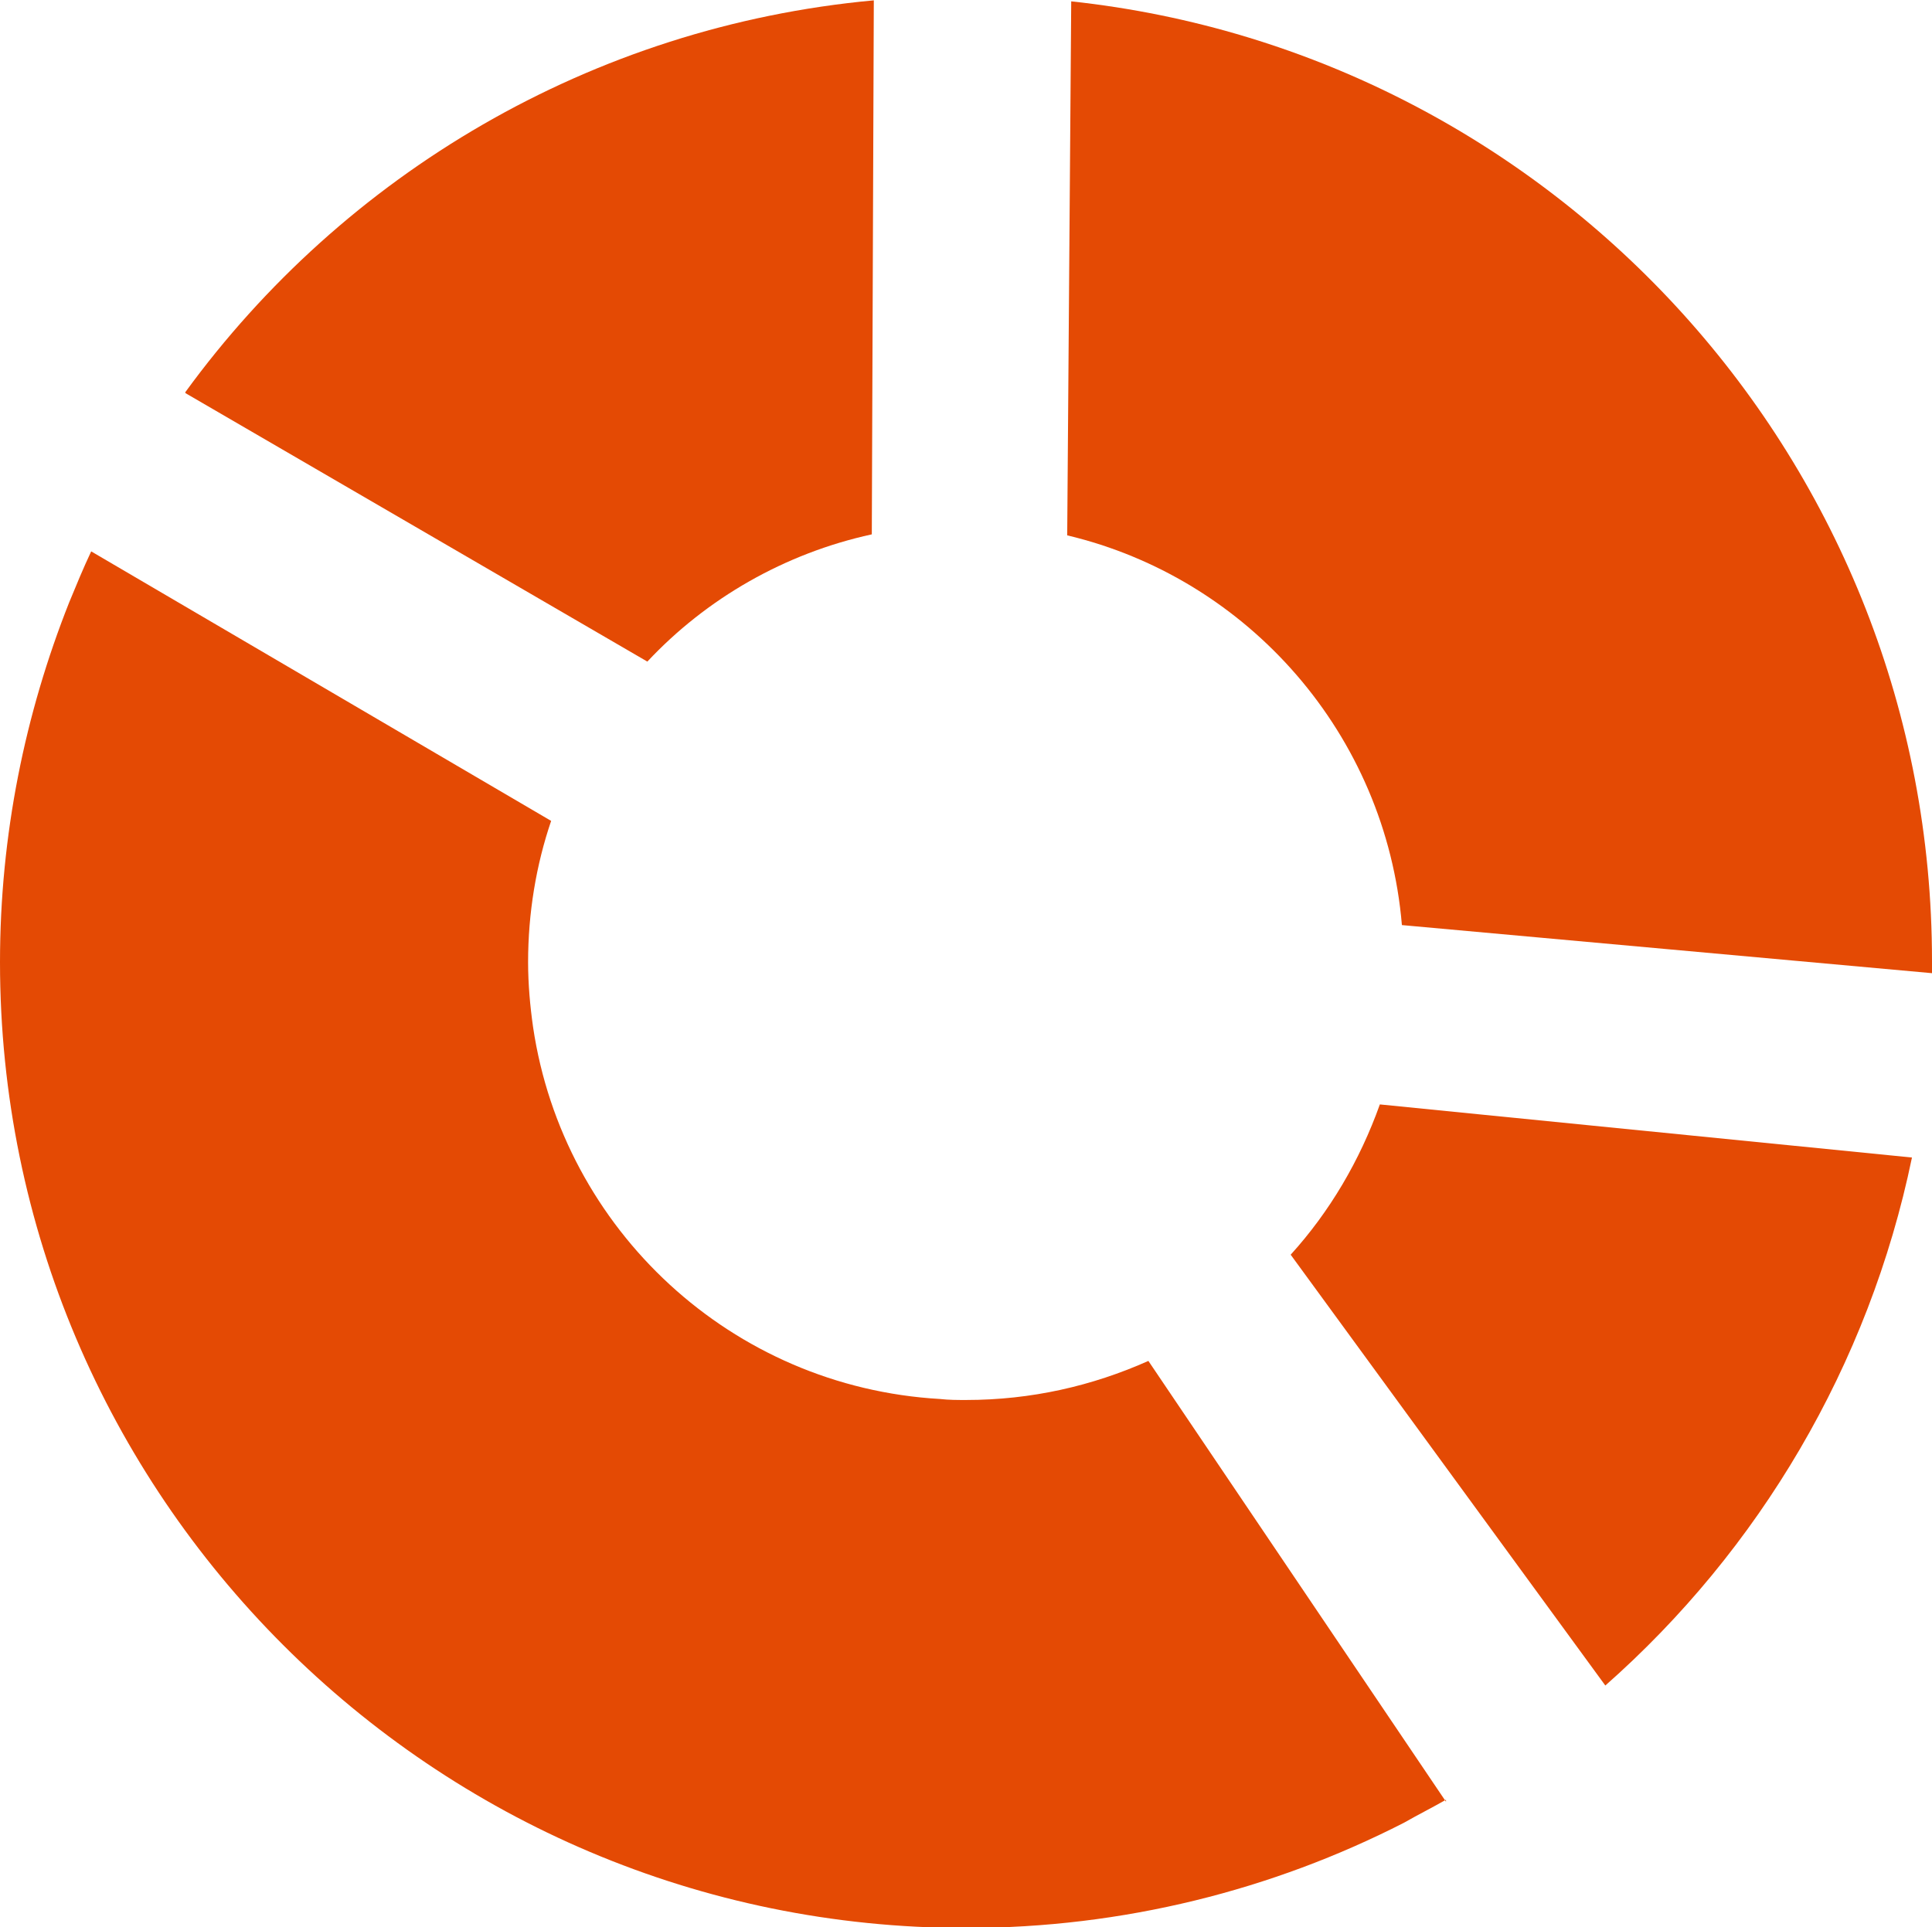
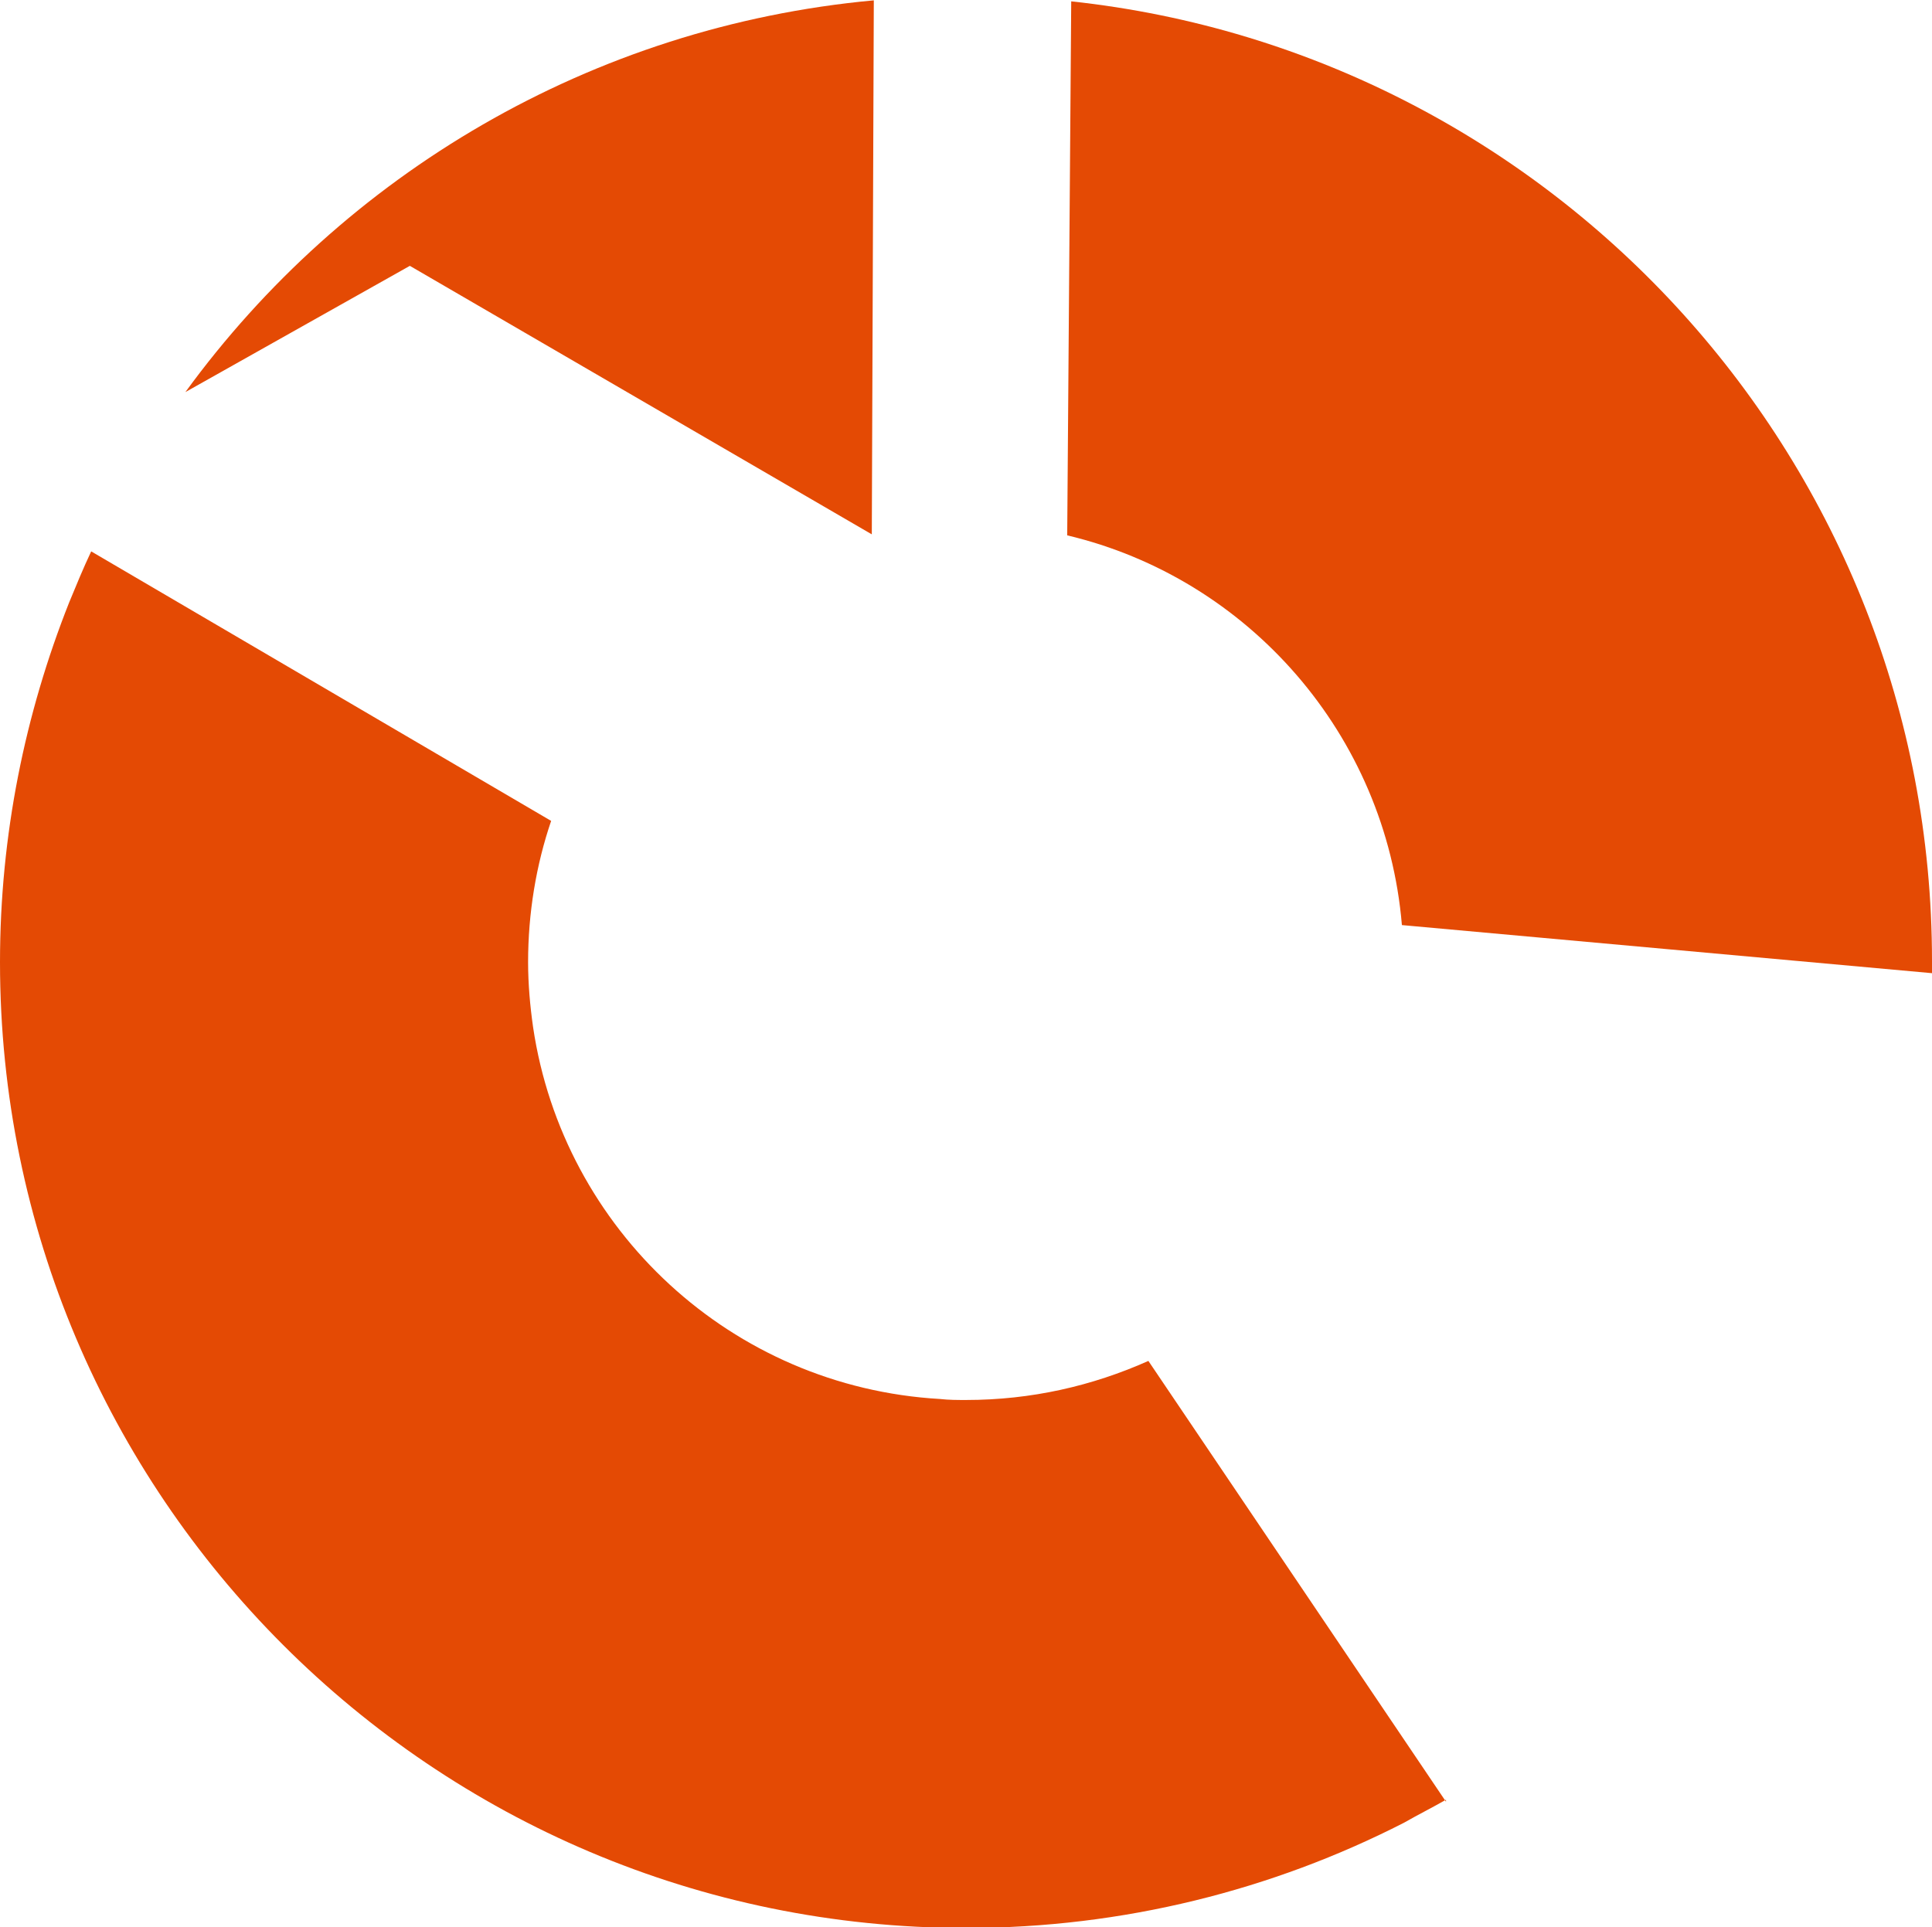
<svg xmlns="http://www.w3.org/2000/svg" xml:space="preserve" width="24.171mm" height="24.117mm" style="shape-rendering:geometricPrecision; text-rendering:geometricPrecision; image-rendering:optimizeQuality; fill-rule:evenodd; clip-rule:evenodd" viewBox="0 0 19.28 19.23">
  <defs>
    <style type="text/css">  .fil0 {fill:#E44A04}  </style>
  </defs>
  <g id="Слой_x0020_1">
-     <path class="fil0" d="M1.85 3.91c1.58,-2.17 4.05,-3.65 6.87,-3.91l-0.02 5.33c-0.87,0.19 -1.65,0.64 -2.24,1.27l-4.61 -2.68z" />
+     <path class="fil0" d="M1.85 3.91c1.58,-2.17 4.05,-3.65 6.87,-3.91l-0.02 5.33l-4.61 -2.68z" />
    <path class="fil0" d="M14.43 17.96c-0.14,0.08 -0.28,0.15 -0.42,0.23 -1.31,0.67 -2.8,1.05 -4.37,1.05 -5.32,0 -9.64,-4.32 -9.64,-9.64 0,-1.27 0.25,-2.48 0.69,-3.59 0.07,-0.17 0.14,-0.34 0.22,-0.51l4.59 2.69c-0.15,0.44 -0.23,0.92 -0.23,1.41 0,0.22 0.02,0.44 0.05,0.65 0.3,2.02 1.98,3.59 4.06,3.71 0.09,0.01 0.17,0.01 0.26,0.01 0.65,0 1.26,-0.14 1.82,-0.39l2.97 4.4z" />
-     <path class="fil0" d="M19.08 11.55c-0.43,2.08 -1.53,3.92 -3.06,5.27l-3.14 -4.3c0.39,-0.43 0.69,-0.94 0.89,-1.5l5.31 0.53z" />
    <path class="fil0" d="M10.69 0.01c4.83,0.52 8.59,4.61 8.59,9.58 0,0.04 -0,0.08 -0,0.12l-5.29 -0.48c-0.16,-1.9 -1.53,-3.46 -3.34,-3.89l0.04 -5.33z" />
  </g>
</svg>